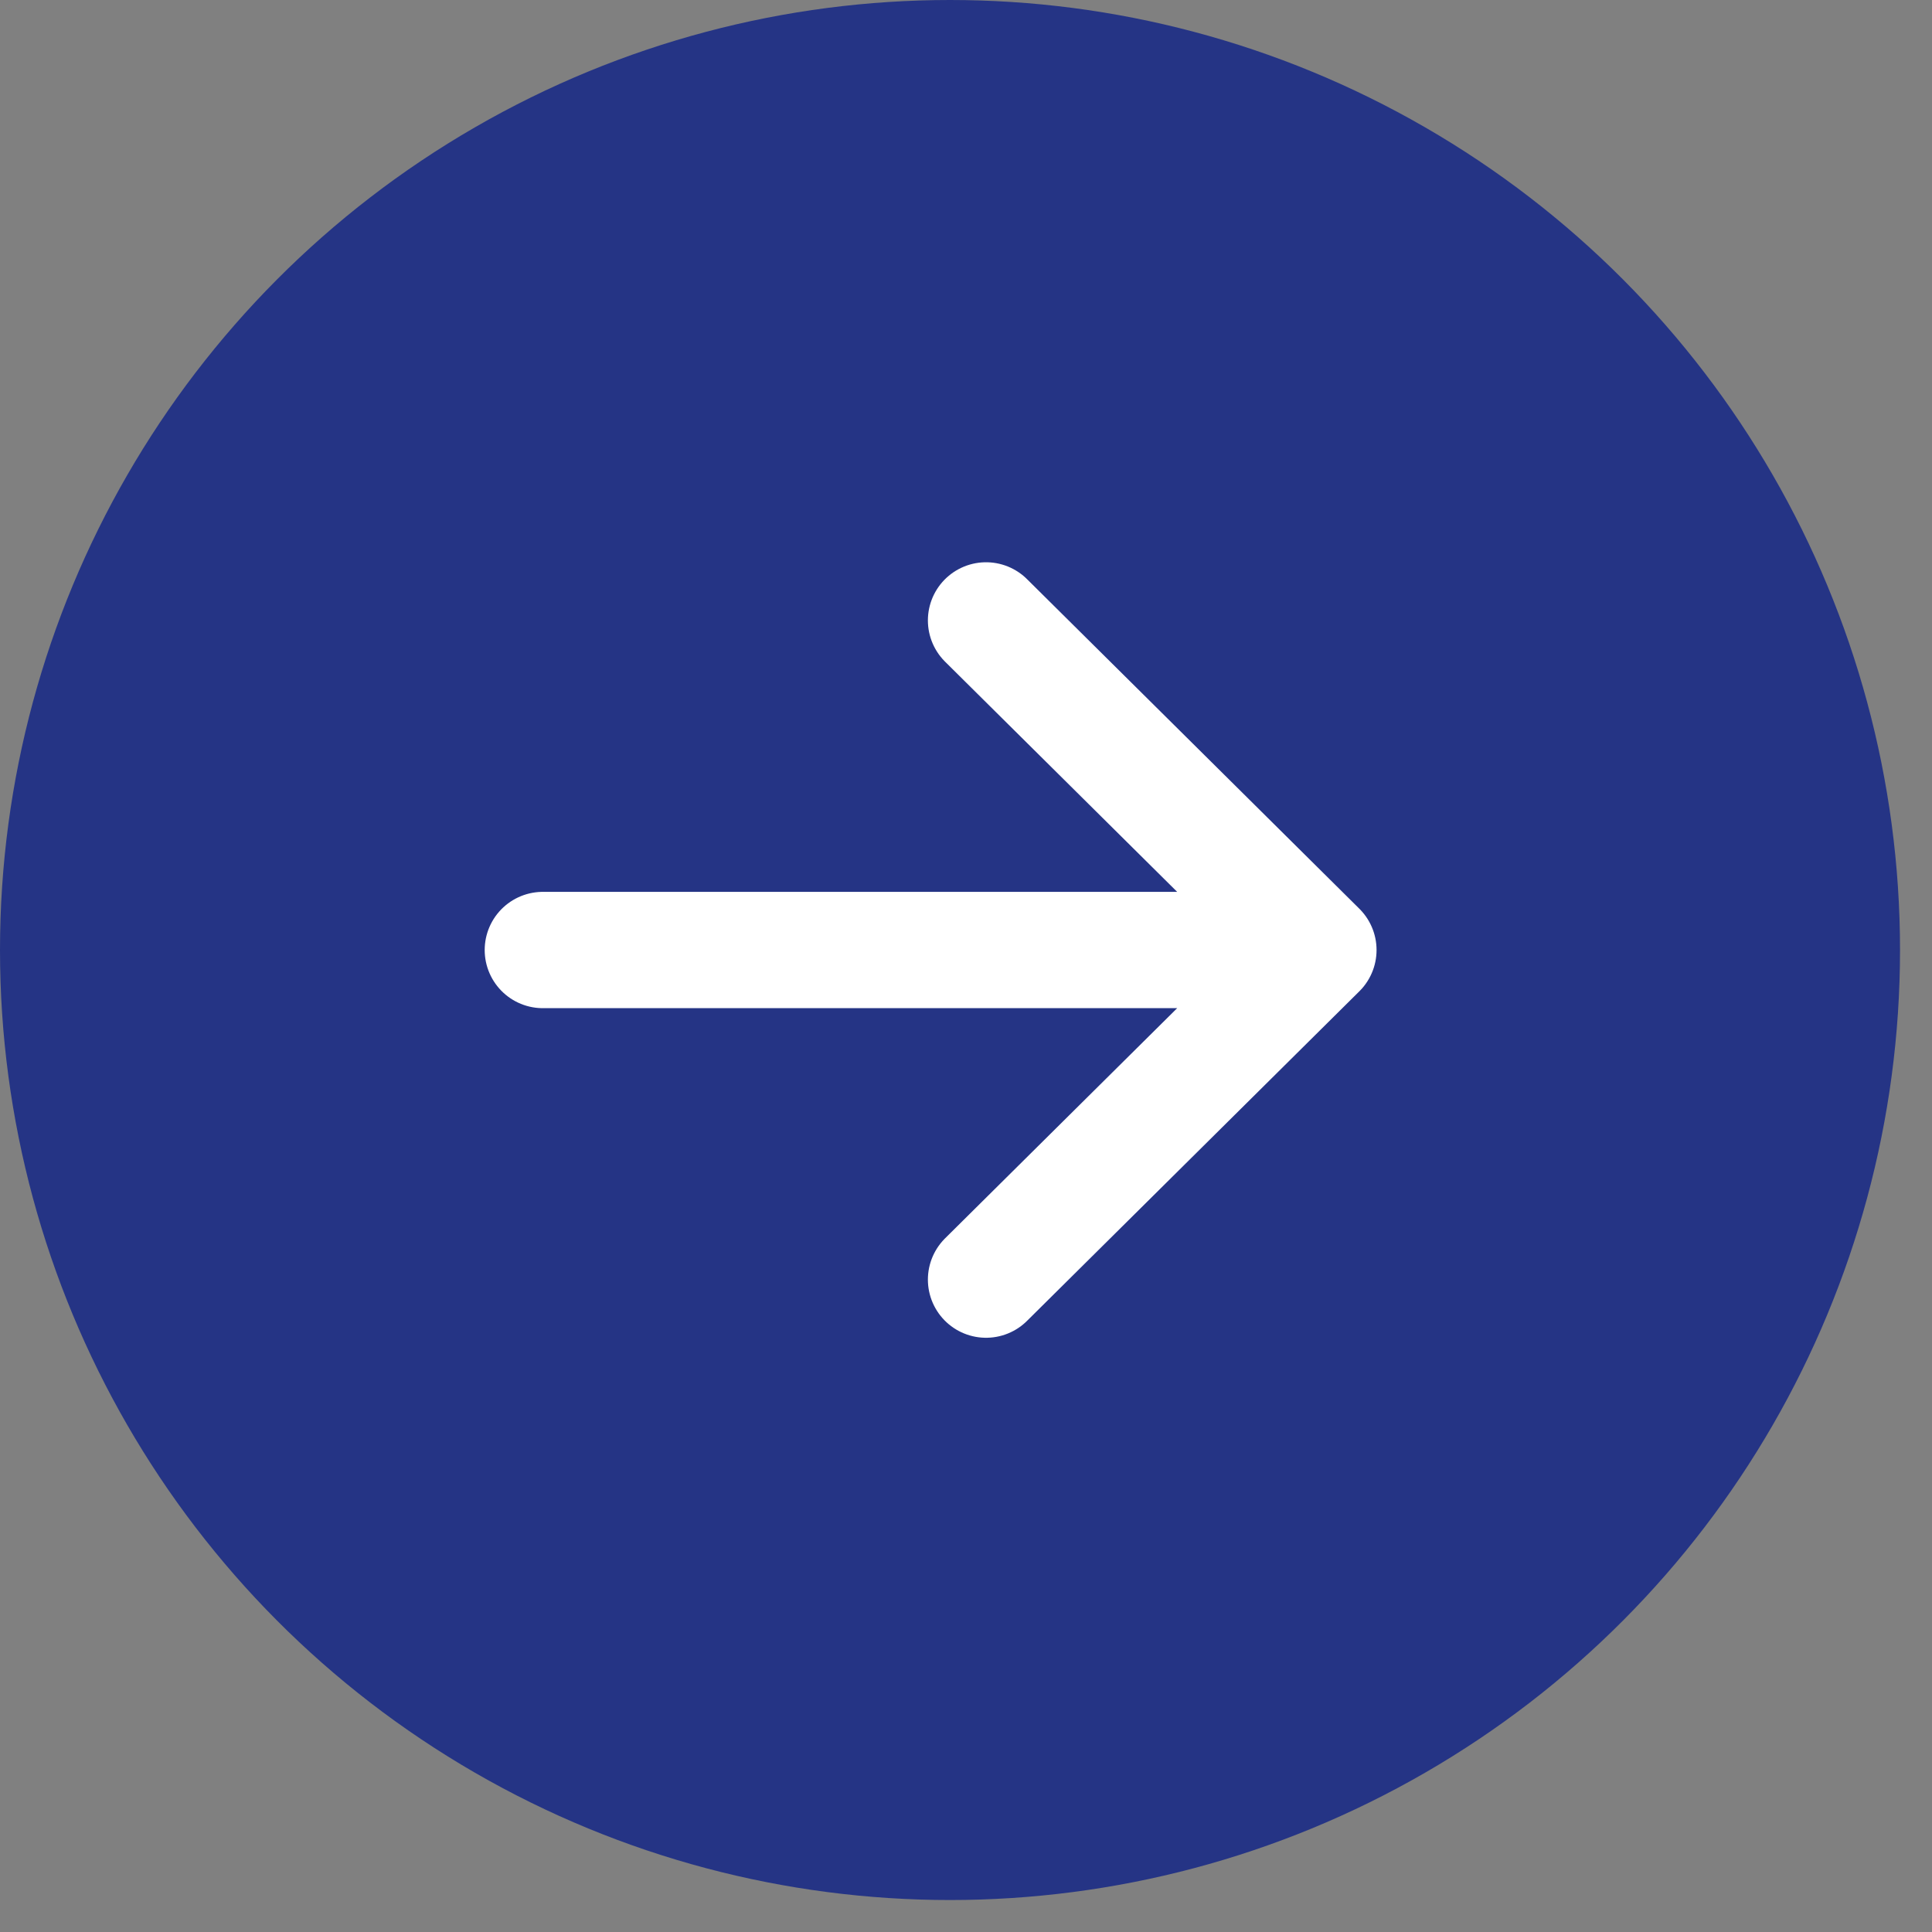
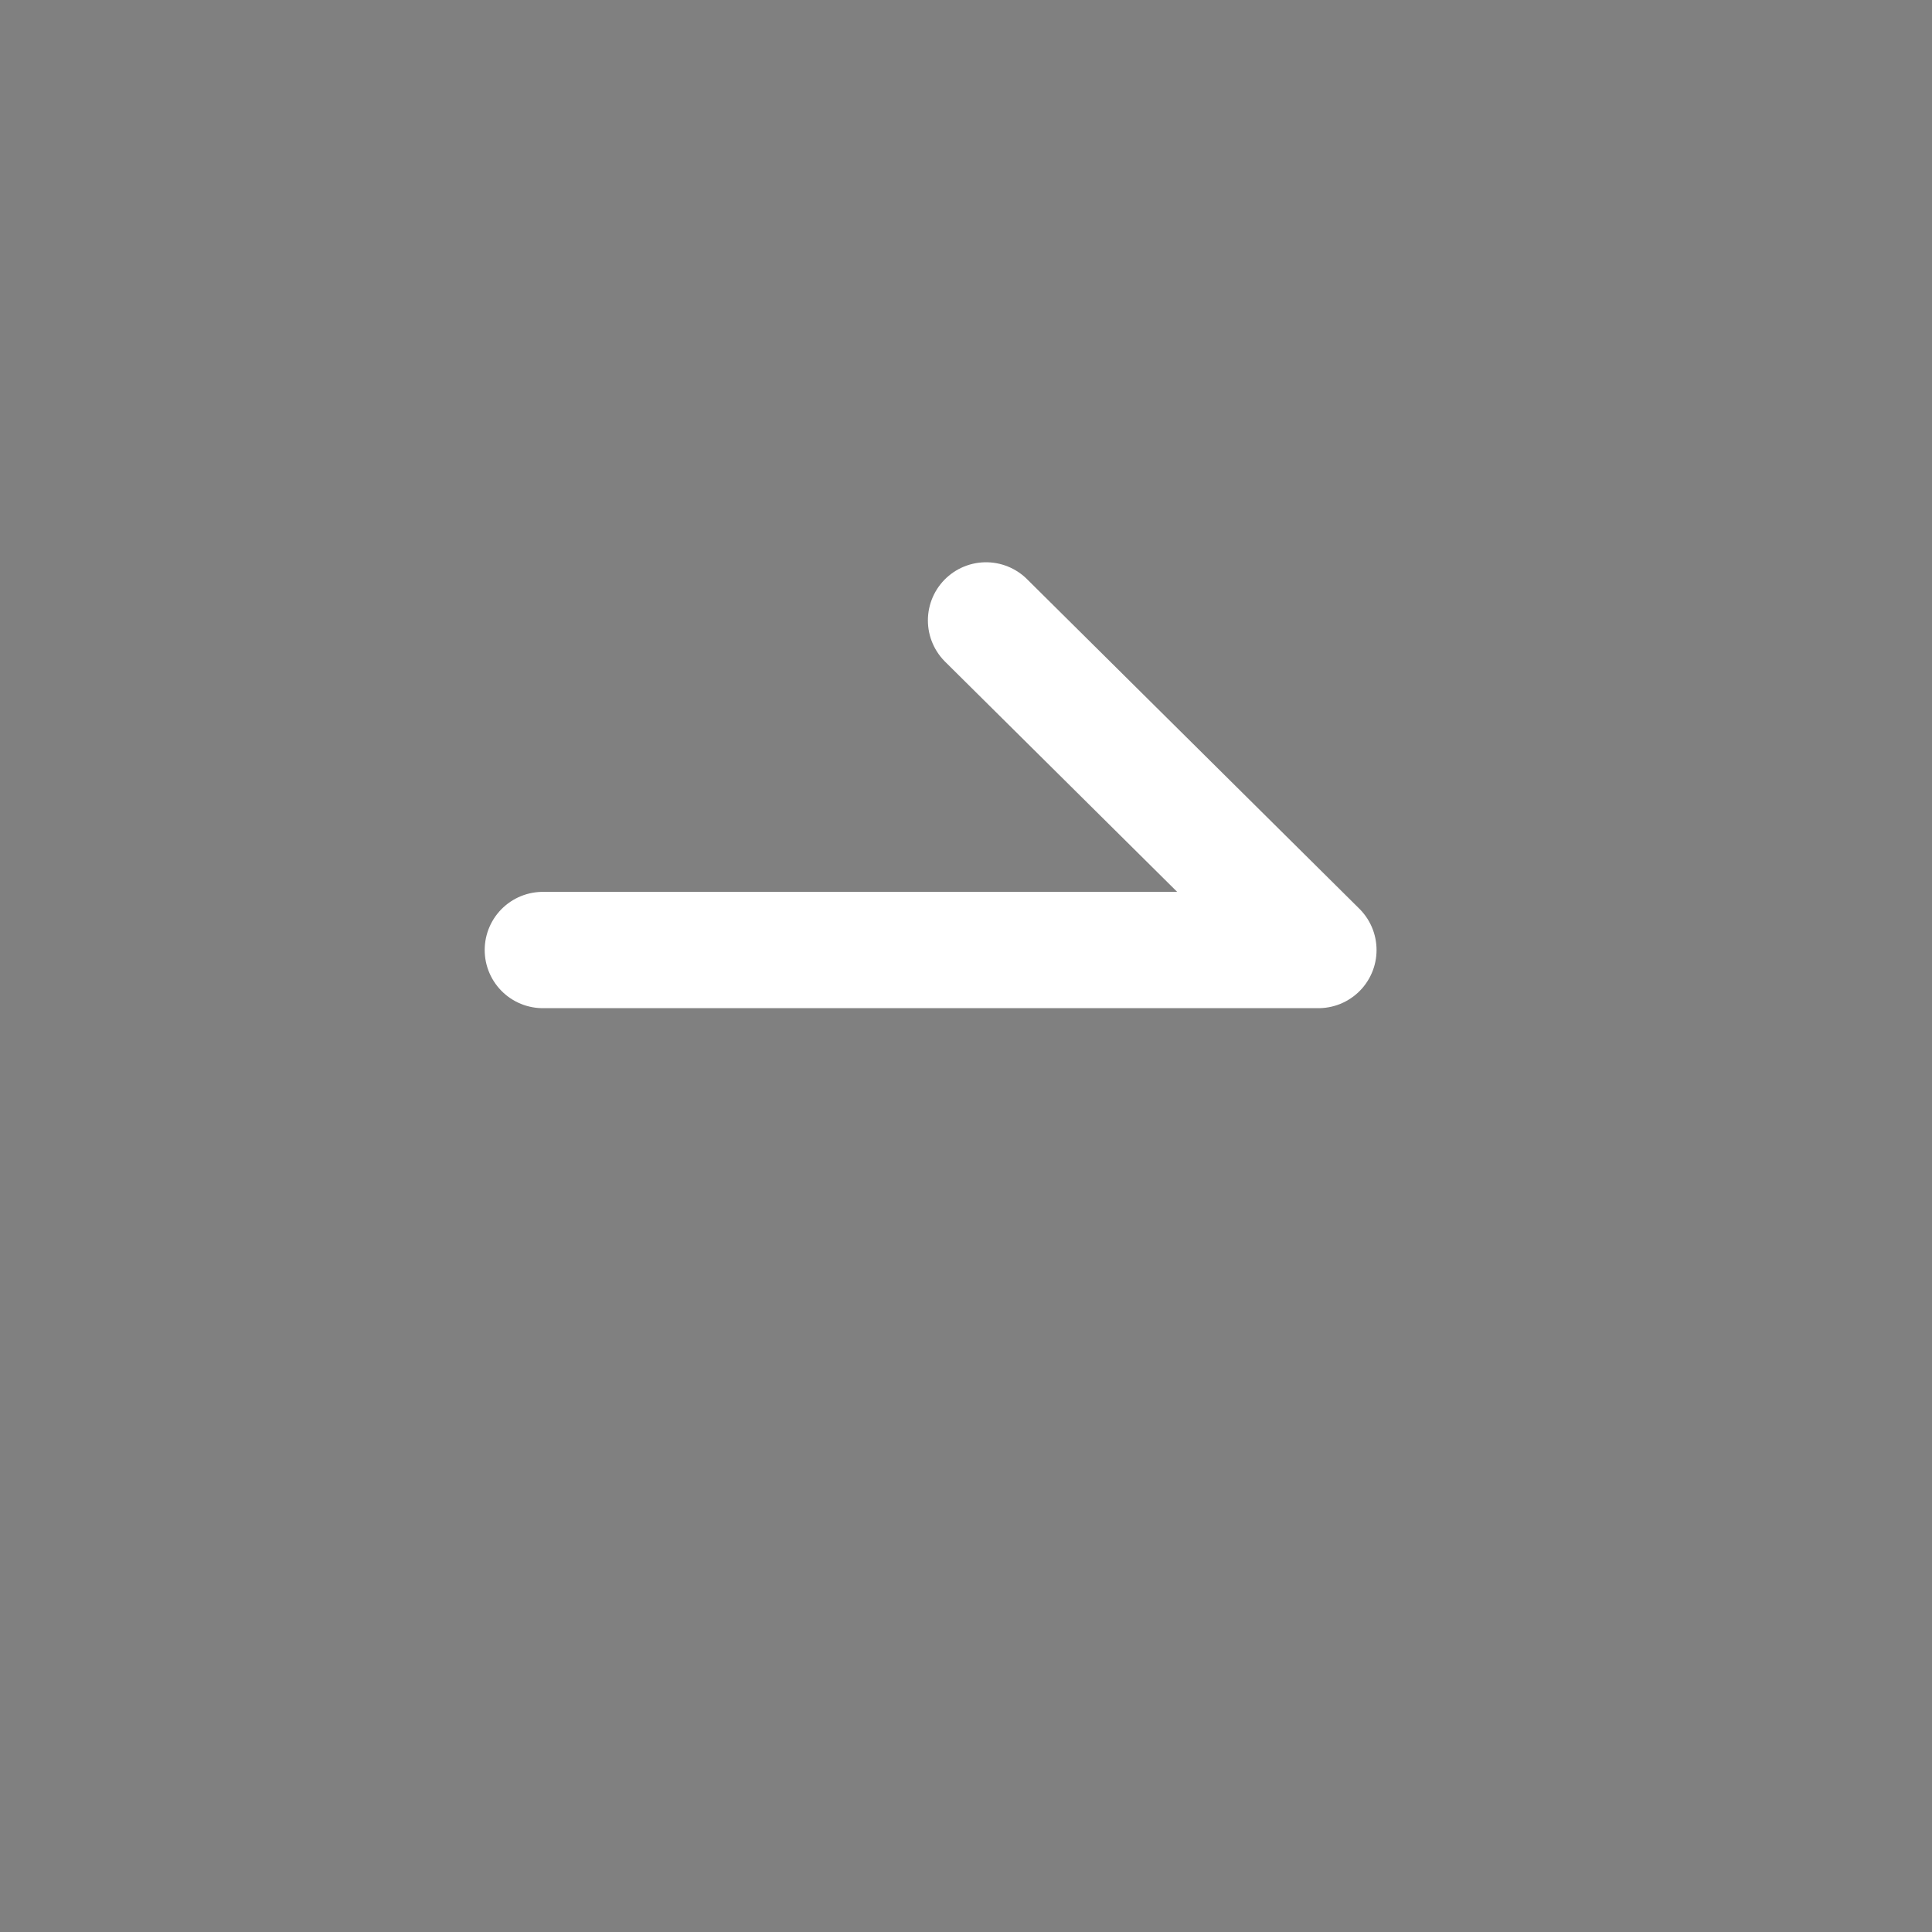
<svg xmlns="http://www.w3.org/2000/svg" width="40" height="40" viewBox="0 0 40 40" fill="none">
  <rect x="0" y="0" width="40" height="40" fill="#808080" stroke="none" />
-   <circle cx="19.669" cy="19.669" r="19.669" fill="#253485" />
-   <path d="M11.239 19.669H27.296M27.296 19.669L20.415 12.845M27.296 19.669L20.415 26.493" stroke="white" stroke-width="2.408" stroke-linecap="round" stroke-linejoin="round" />
+   <path d="M11.239 19.669H27.296M27.296 19.669L20.415 12.845M27.296 19.669" stroke="white" stroke-width="2.408" stroke-linecap="round" stroke-linejoin="round" />
</svg>